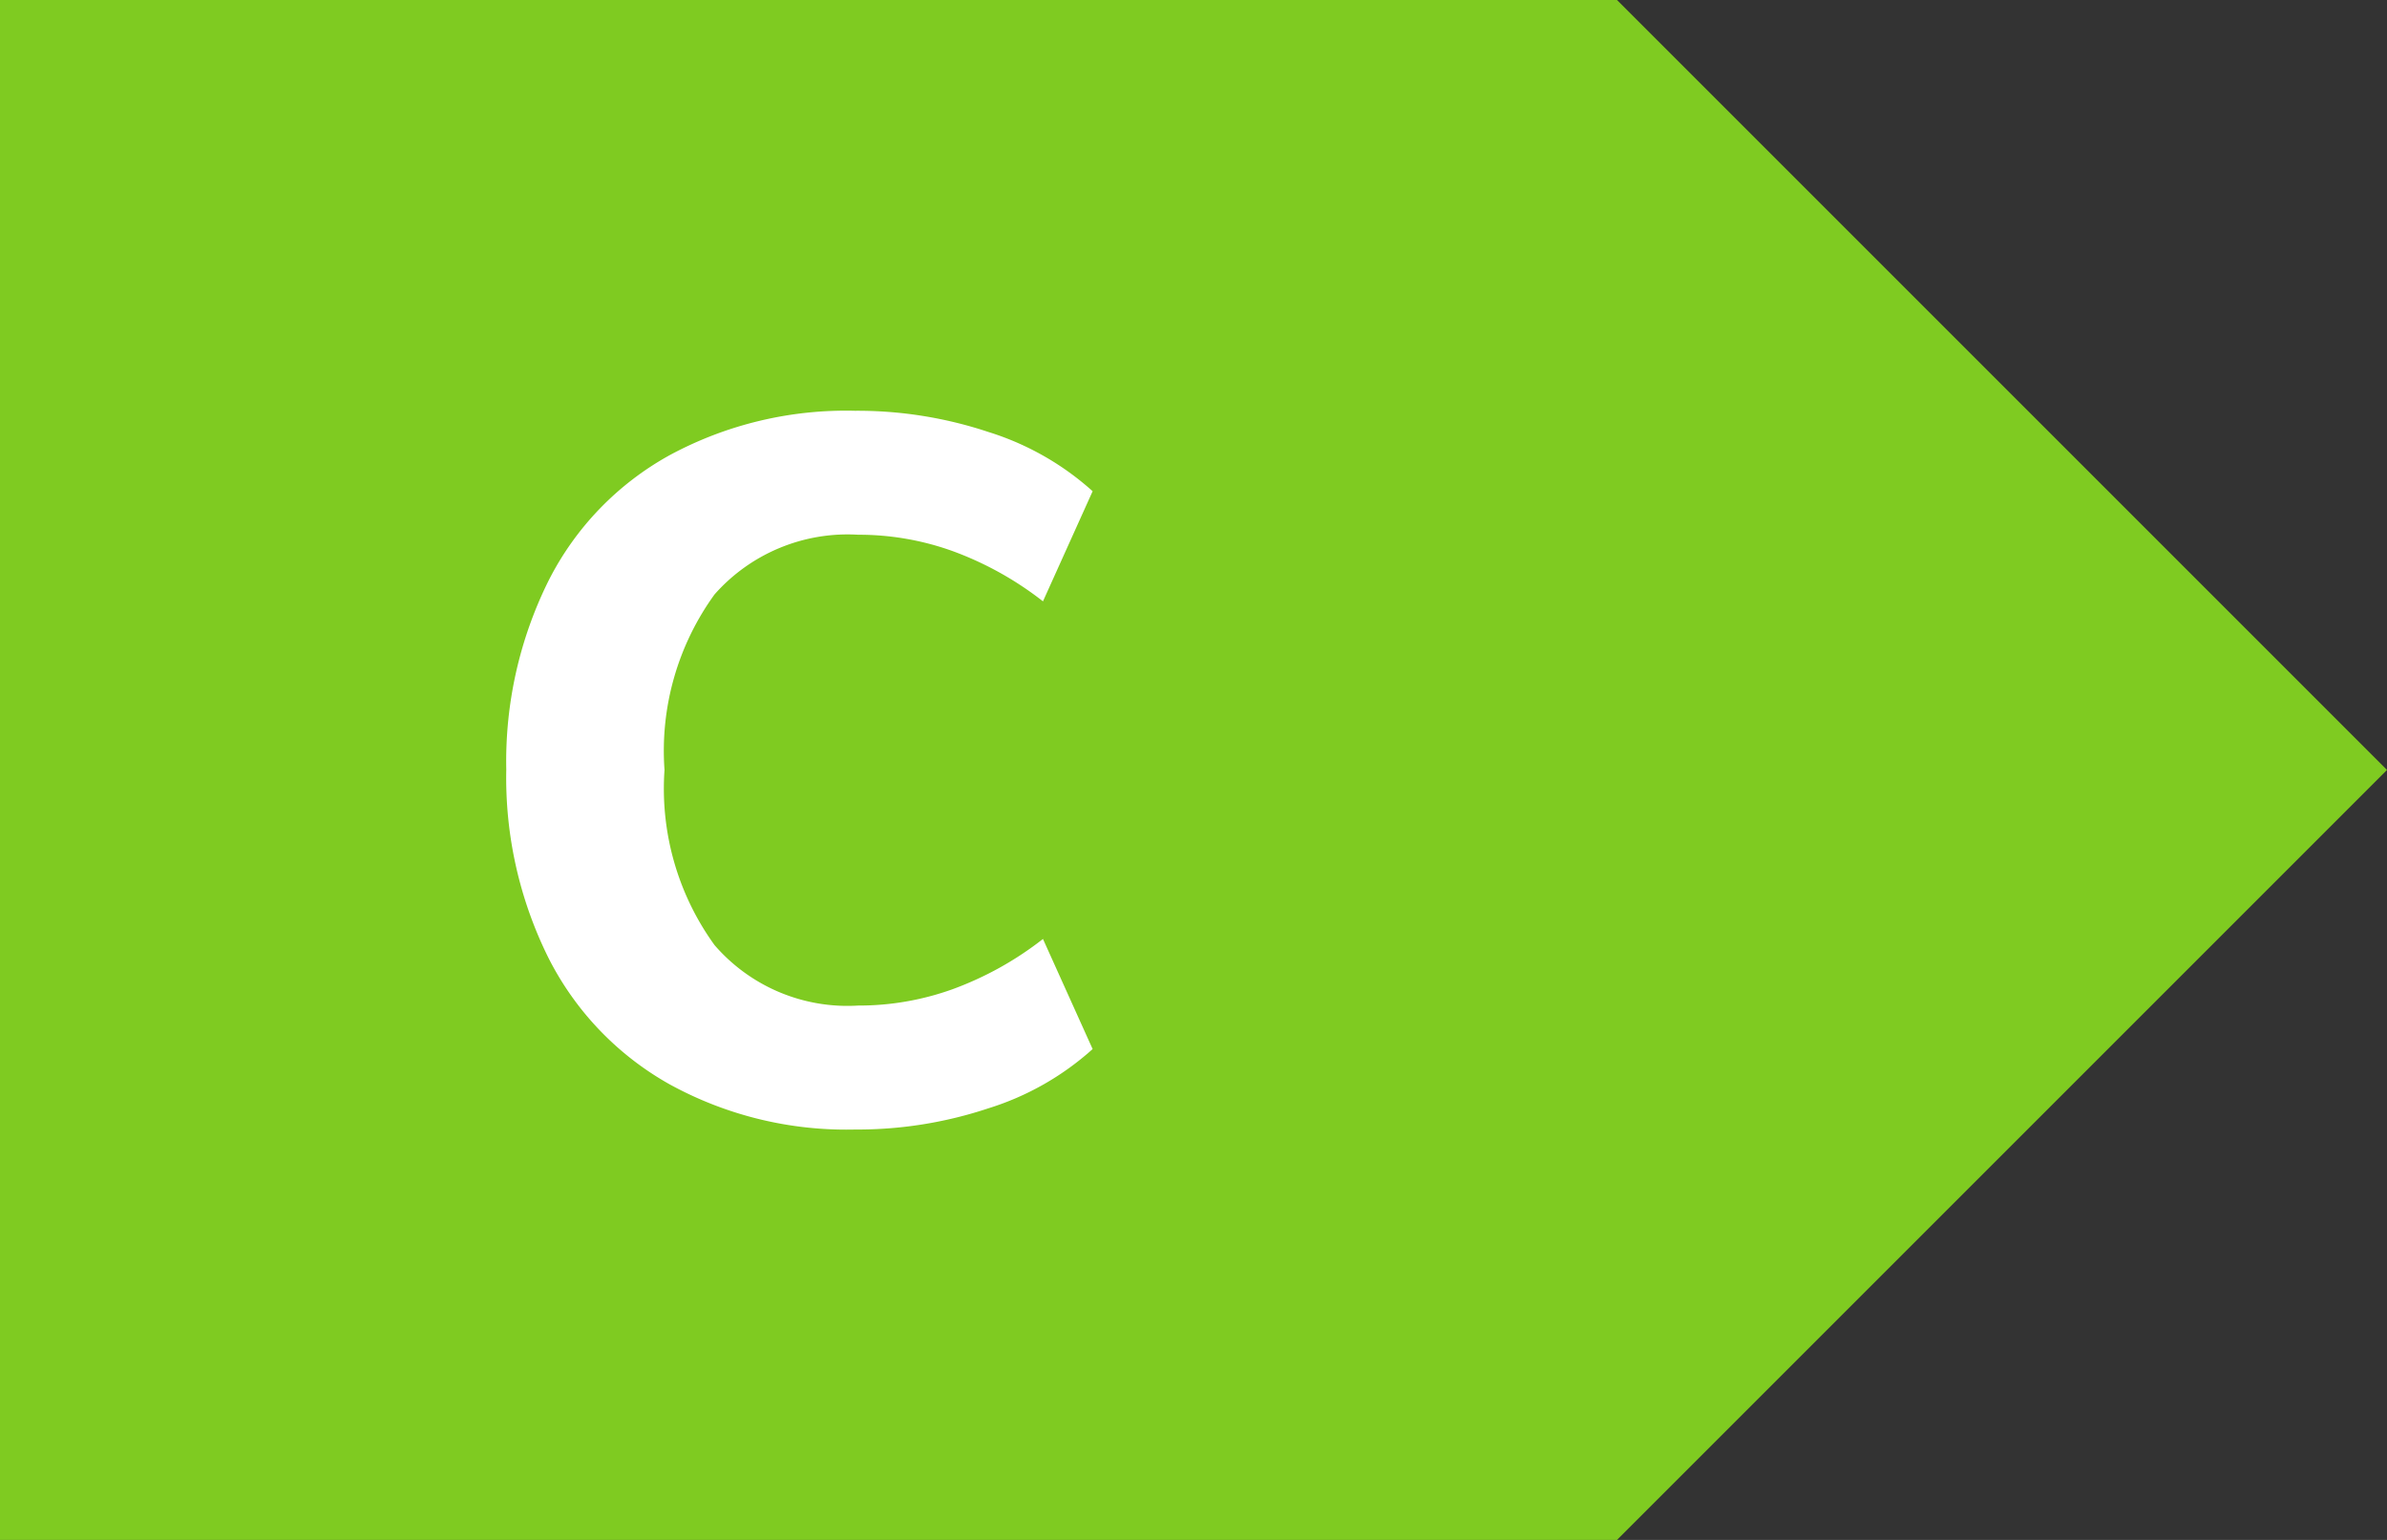
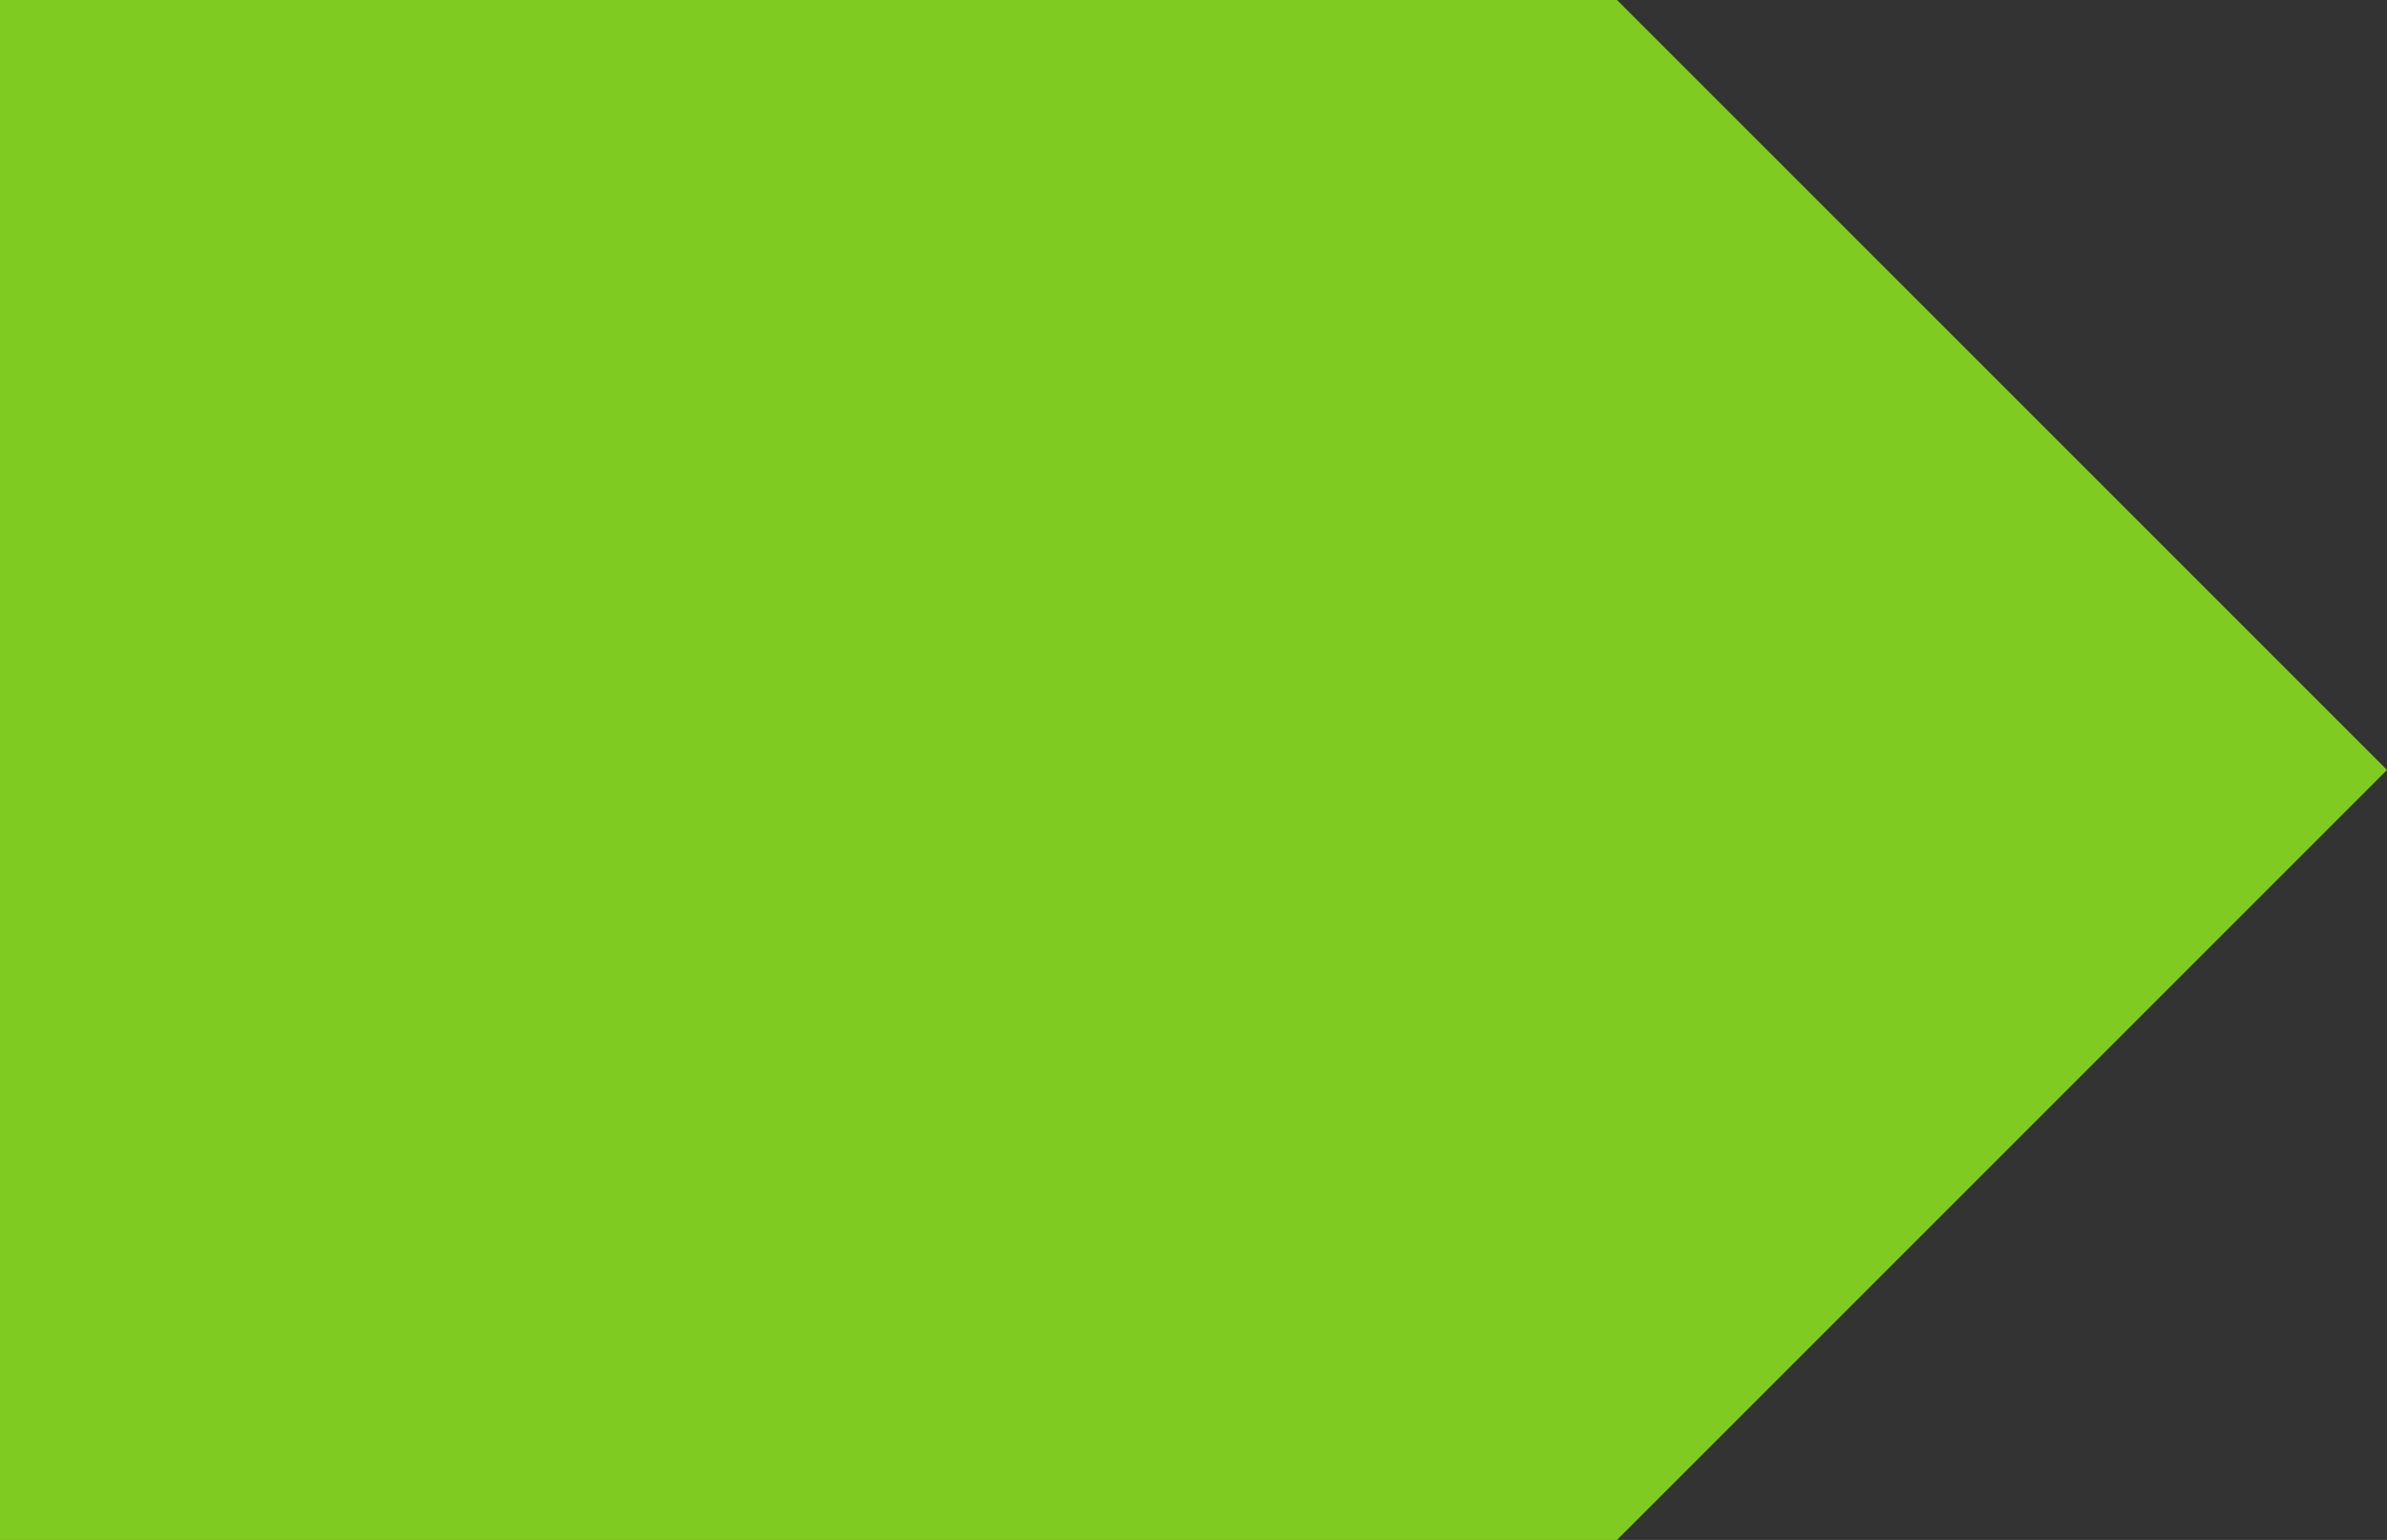
<svg xmlns="http://www.w3.org/2000/svg" id="Capa_1" data-name="Capa 1" viewBox="0 0 62 40">
  <rect x="0" y="0" width="62" height="40" fill="#333333" stroke="none" />
  <defs>
    <style>.cls-1{fill:#7fcb21;}.cls-2{fill:#fff;}</style>
  </defs>
  <polygon class="cls-1" points="42 0 0 0 0 40 42 40 62 20 42 0" />
-   <path class="cls-2" d="M17.4,28.17a7.79,7.79,0,0,1-3.15-3.28,10.5,10.5,0,0,1-1.1-4.9,10.54,10.54,0,0,1,1.1-4.91,7.68,7.68,0,0,1,3.15-3.26,9.64,9.64,0,0,1,4.81-1.15,10.76,10.76,0,0,1,3.46.55,7.27,7.27,0,0,1,2.71,1.54l-1.29,2.86a8.6,8.6,0,0,0-2.36-1.31,7.2,7.2,0,0,0-2.44-.42,4.61,4.61,0,0,0-3.73,1.55A6.92,6.92,0,0,0,17.26,20a6.93,6.93,0,0,0,1.3,4.55,4.56,4.56,0,0,0,3.73,1.57,7.2,7.2,0,0,0,2.44-.42,8.6,8.6,0,0,0,2.36-1.31l1.29,2.86a7.27,7.27,0,0,1-2.71,1.54,10.76,10.76,0,0,1-3.46.55A9.54,9.54,0,0,1,17.4,28.17Z" />
</svg>